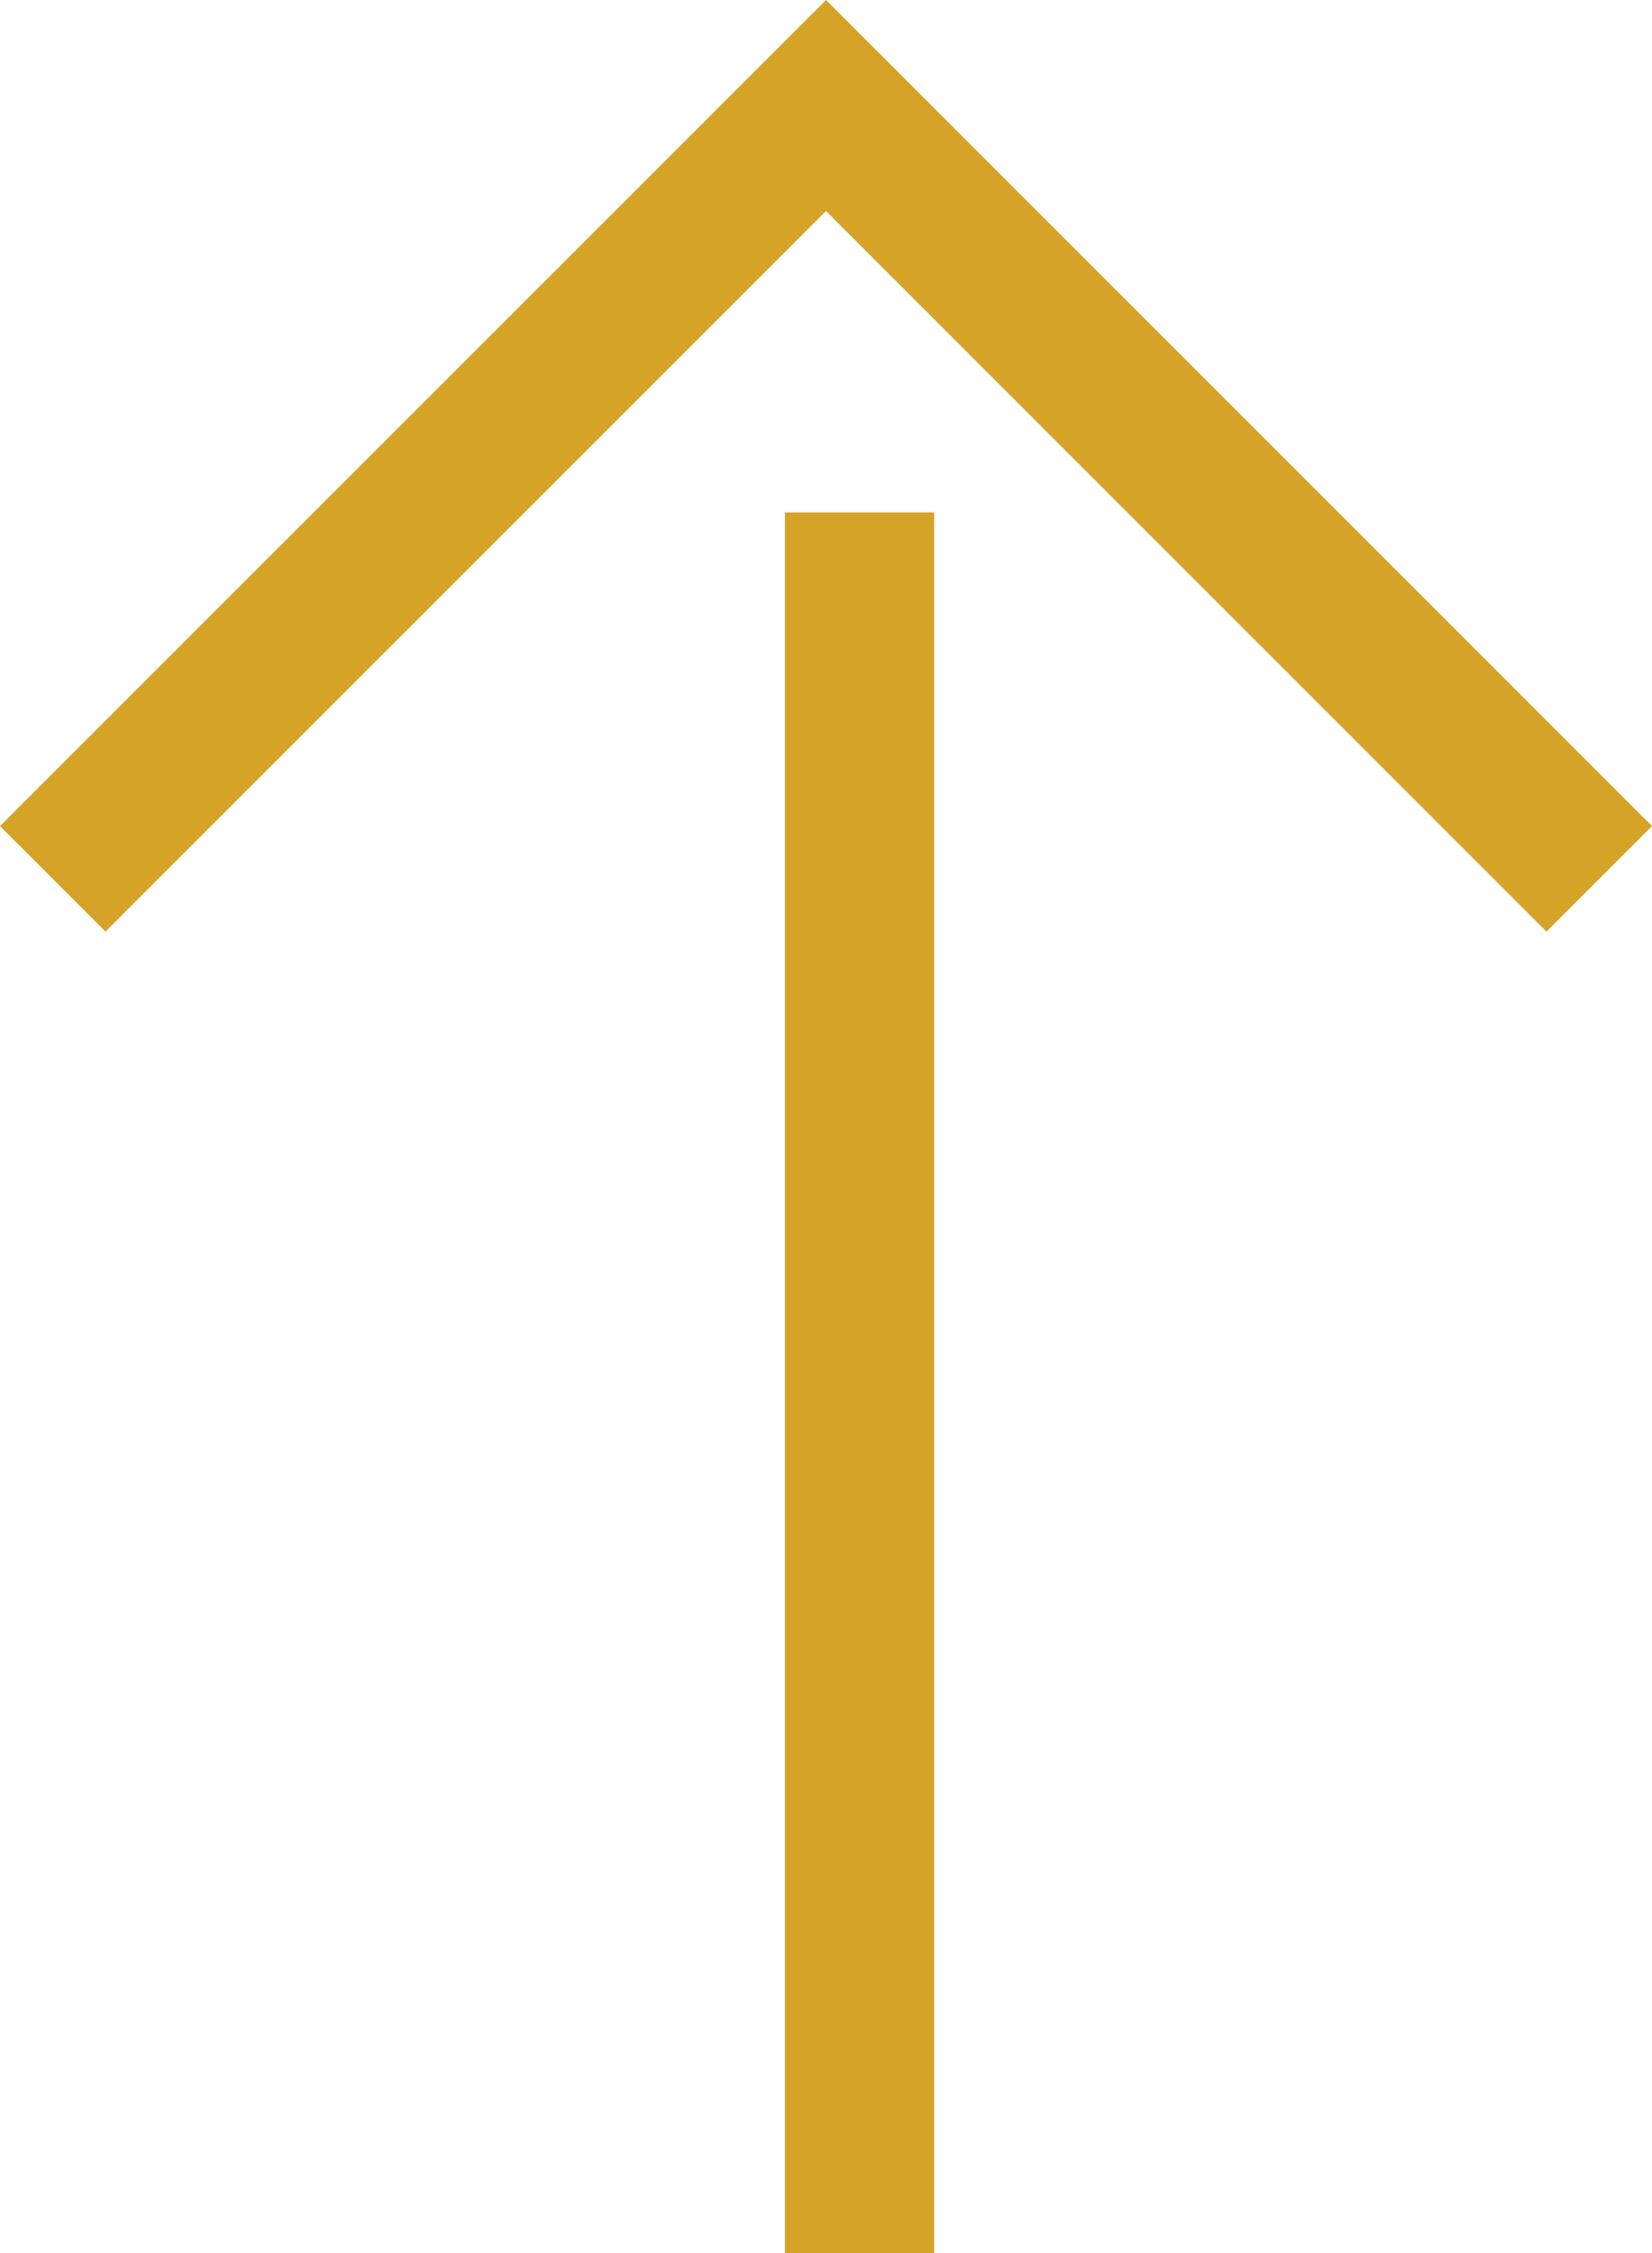
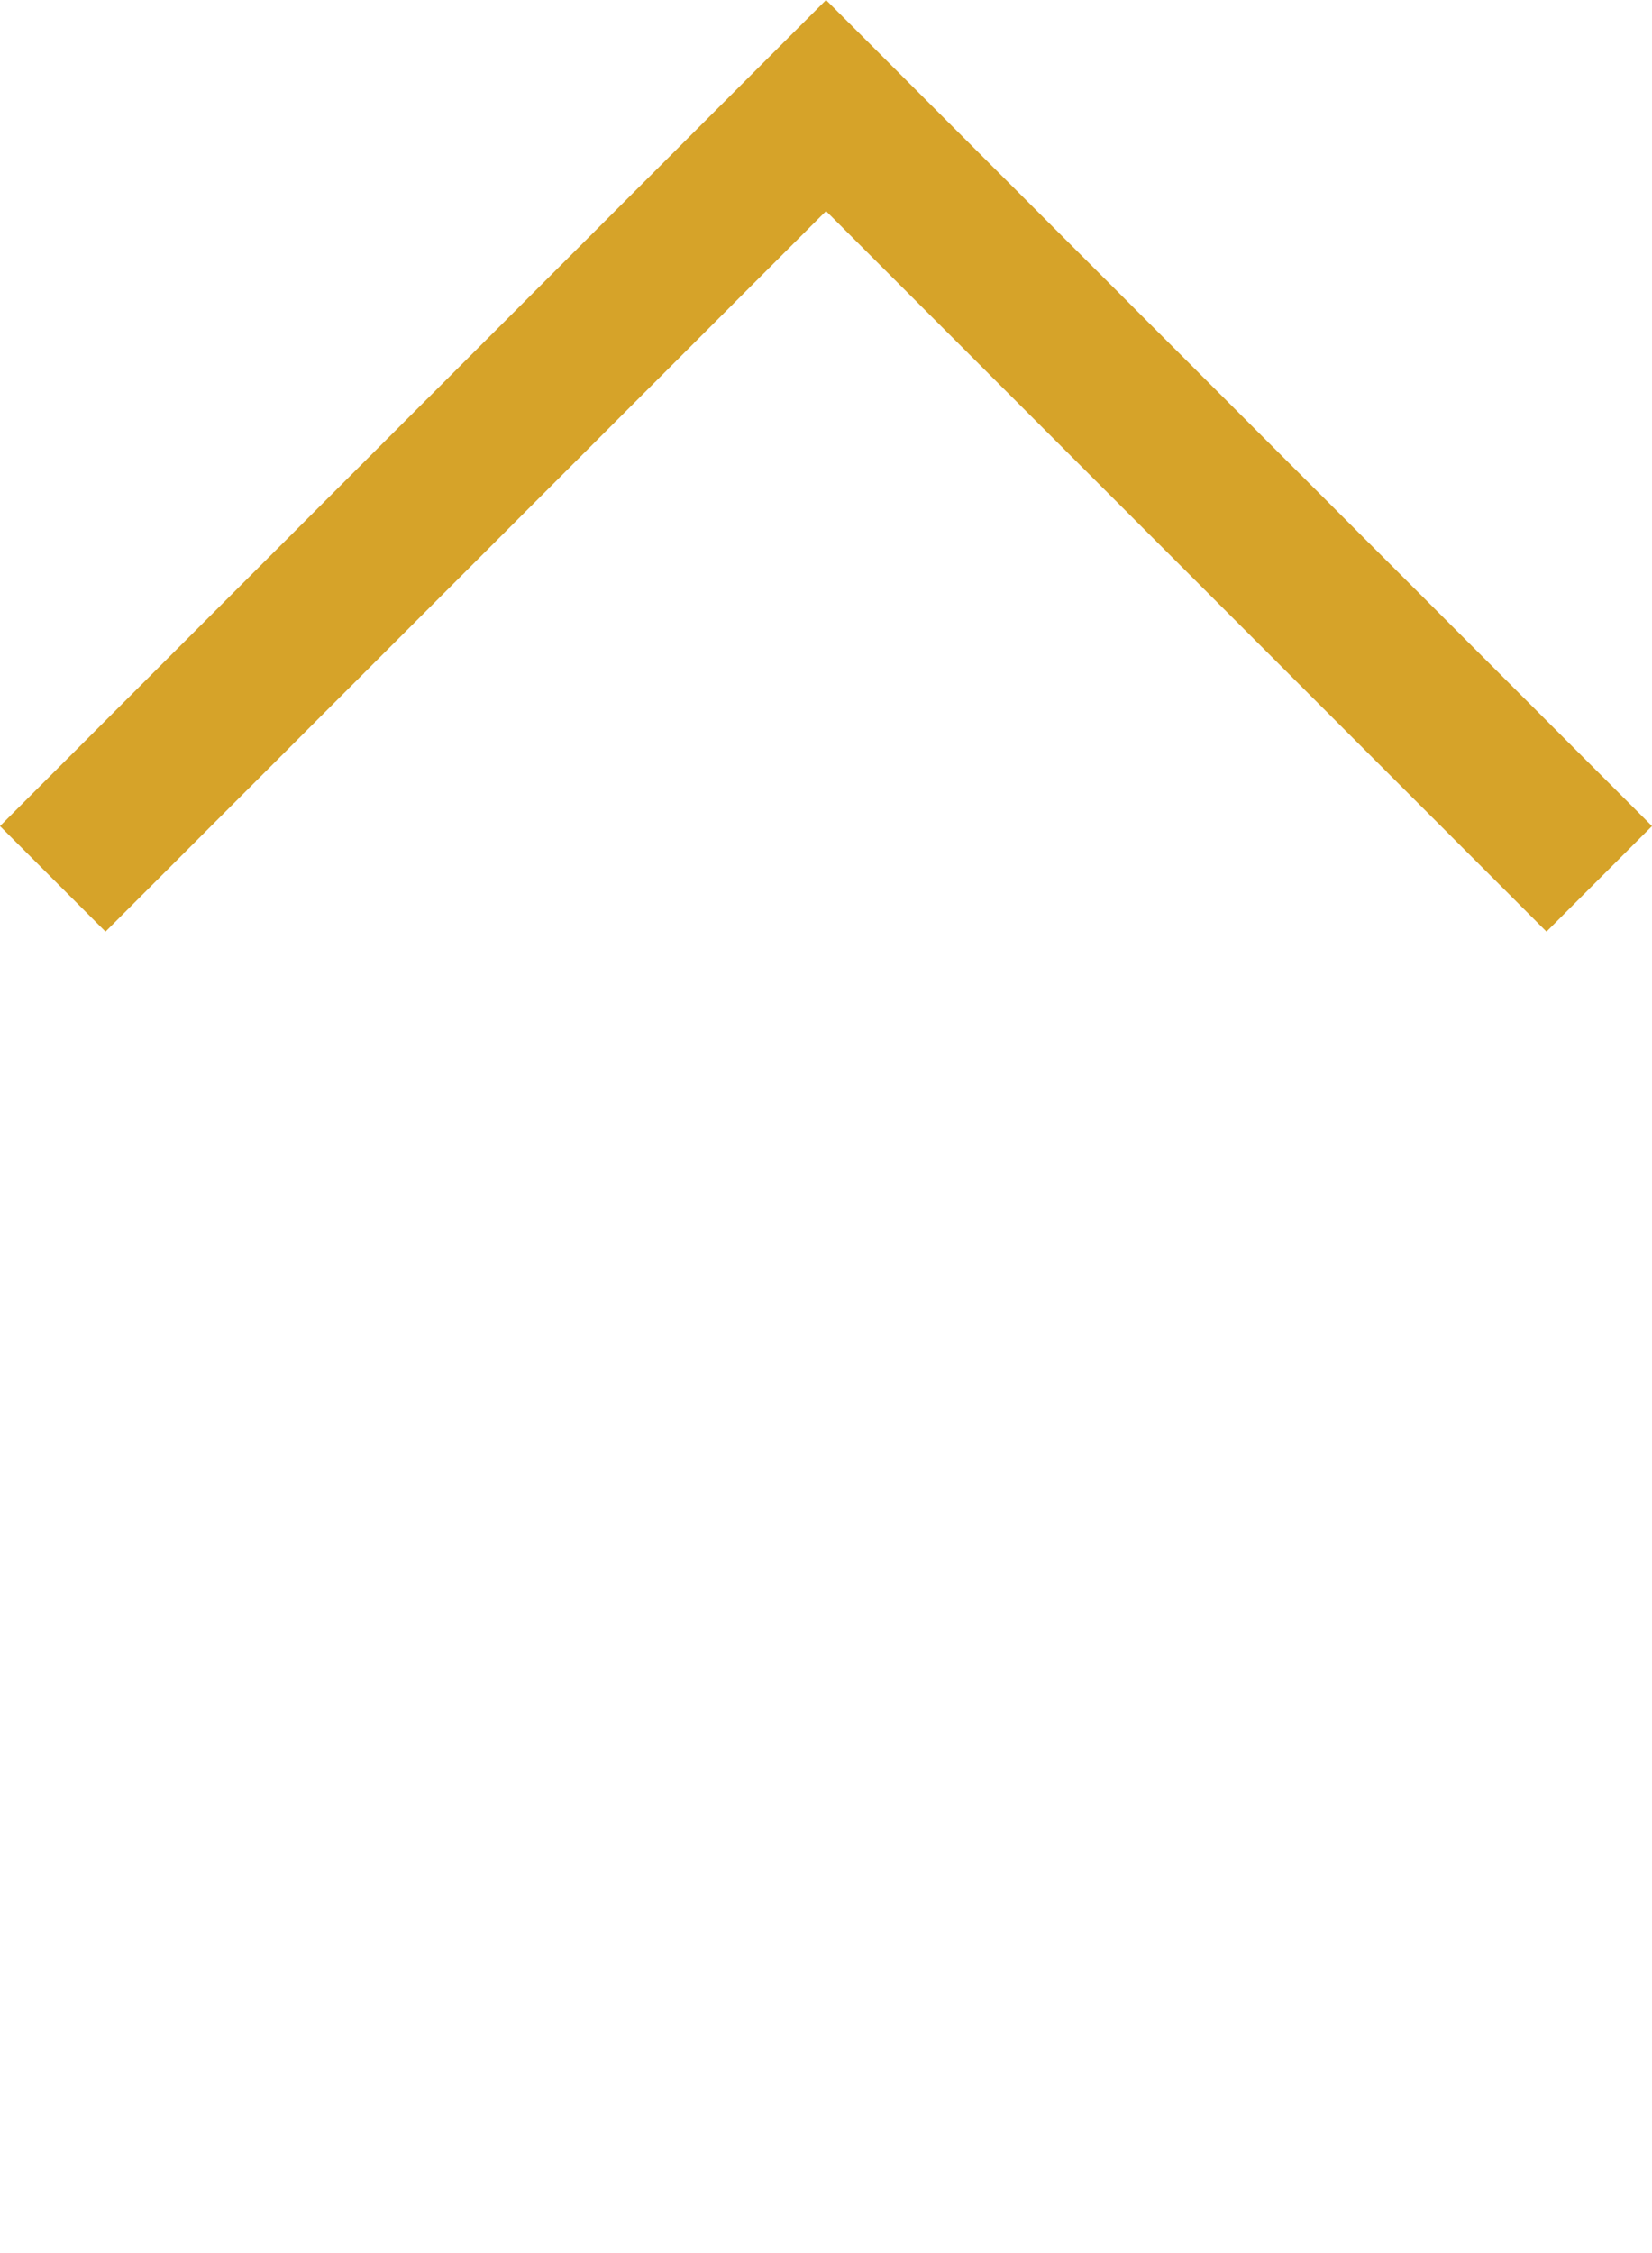
<svg xmlns="http://www.w3.org/2000/svg" viewBox="0 0 22.139 30.19">
-   <path d="M0,11.069,11.07,0,22.139,11.069l-1.414,1.414L11.07,2.828,1.414,12.483ZM12.519,30.19V6.866h-2V30.19Z" fill="#D6A329" />
+   <path d="M0,11.069,11.07,0,22.139,11.069l-1.414,1.414L11.07,2.828,1.414,12.483ZV6.866h-2V30.19Z" fill="#D6A329" />
</svg>